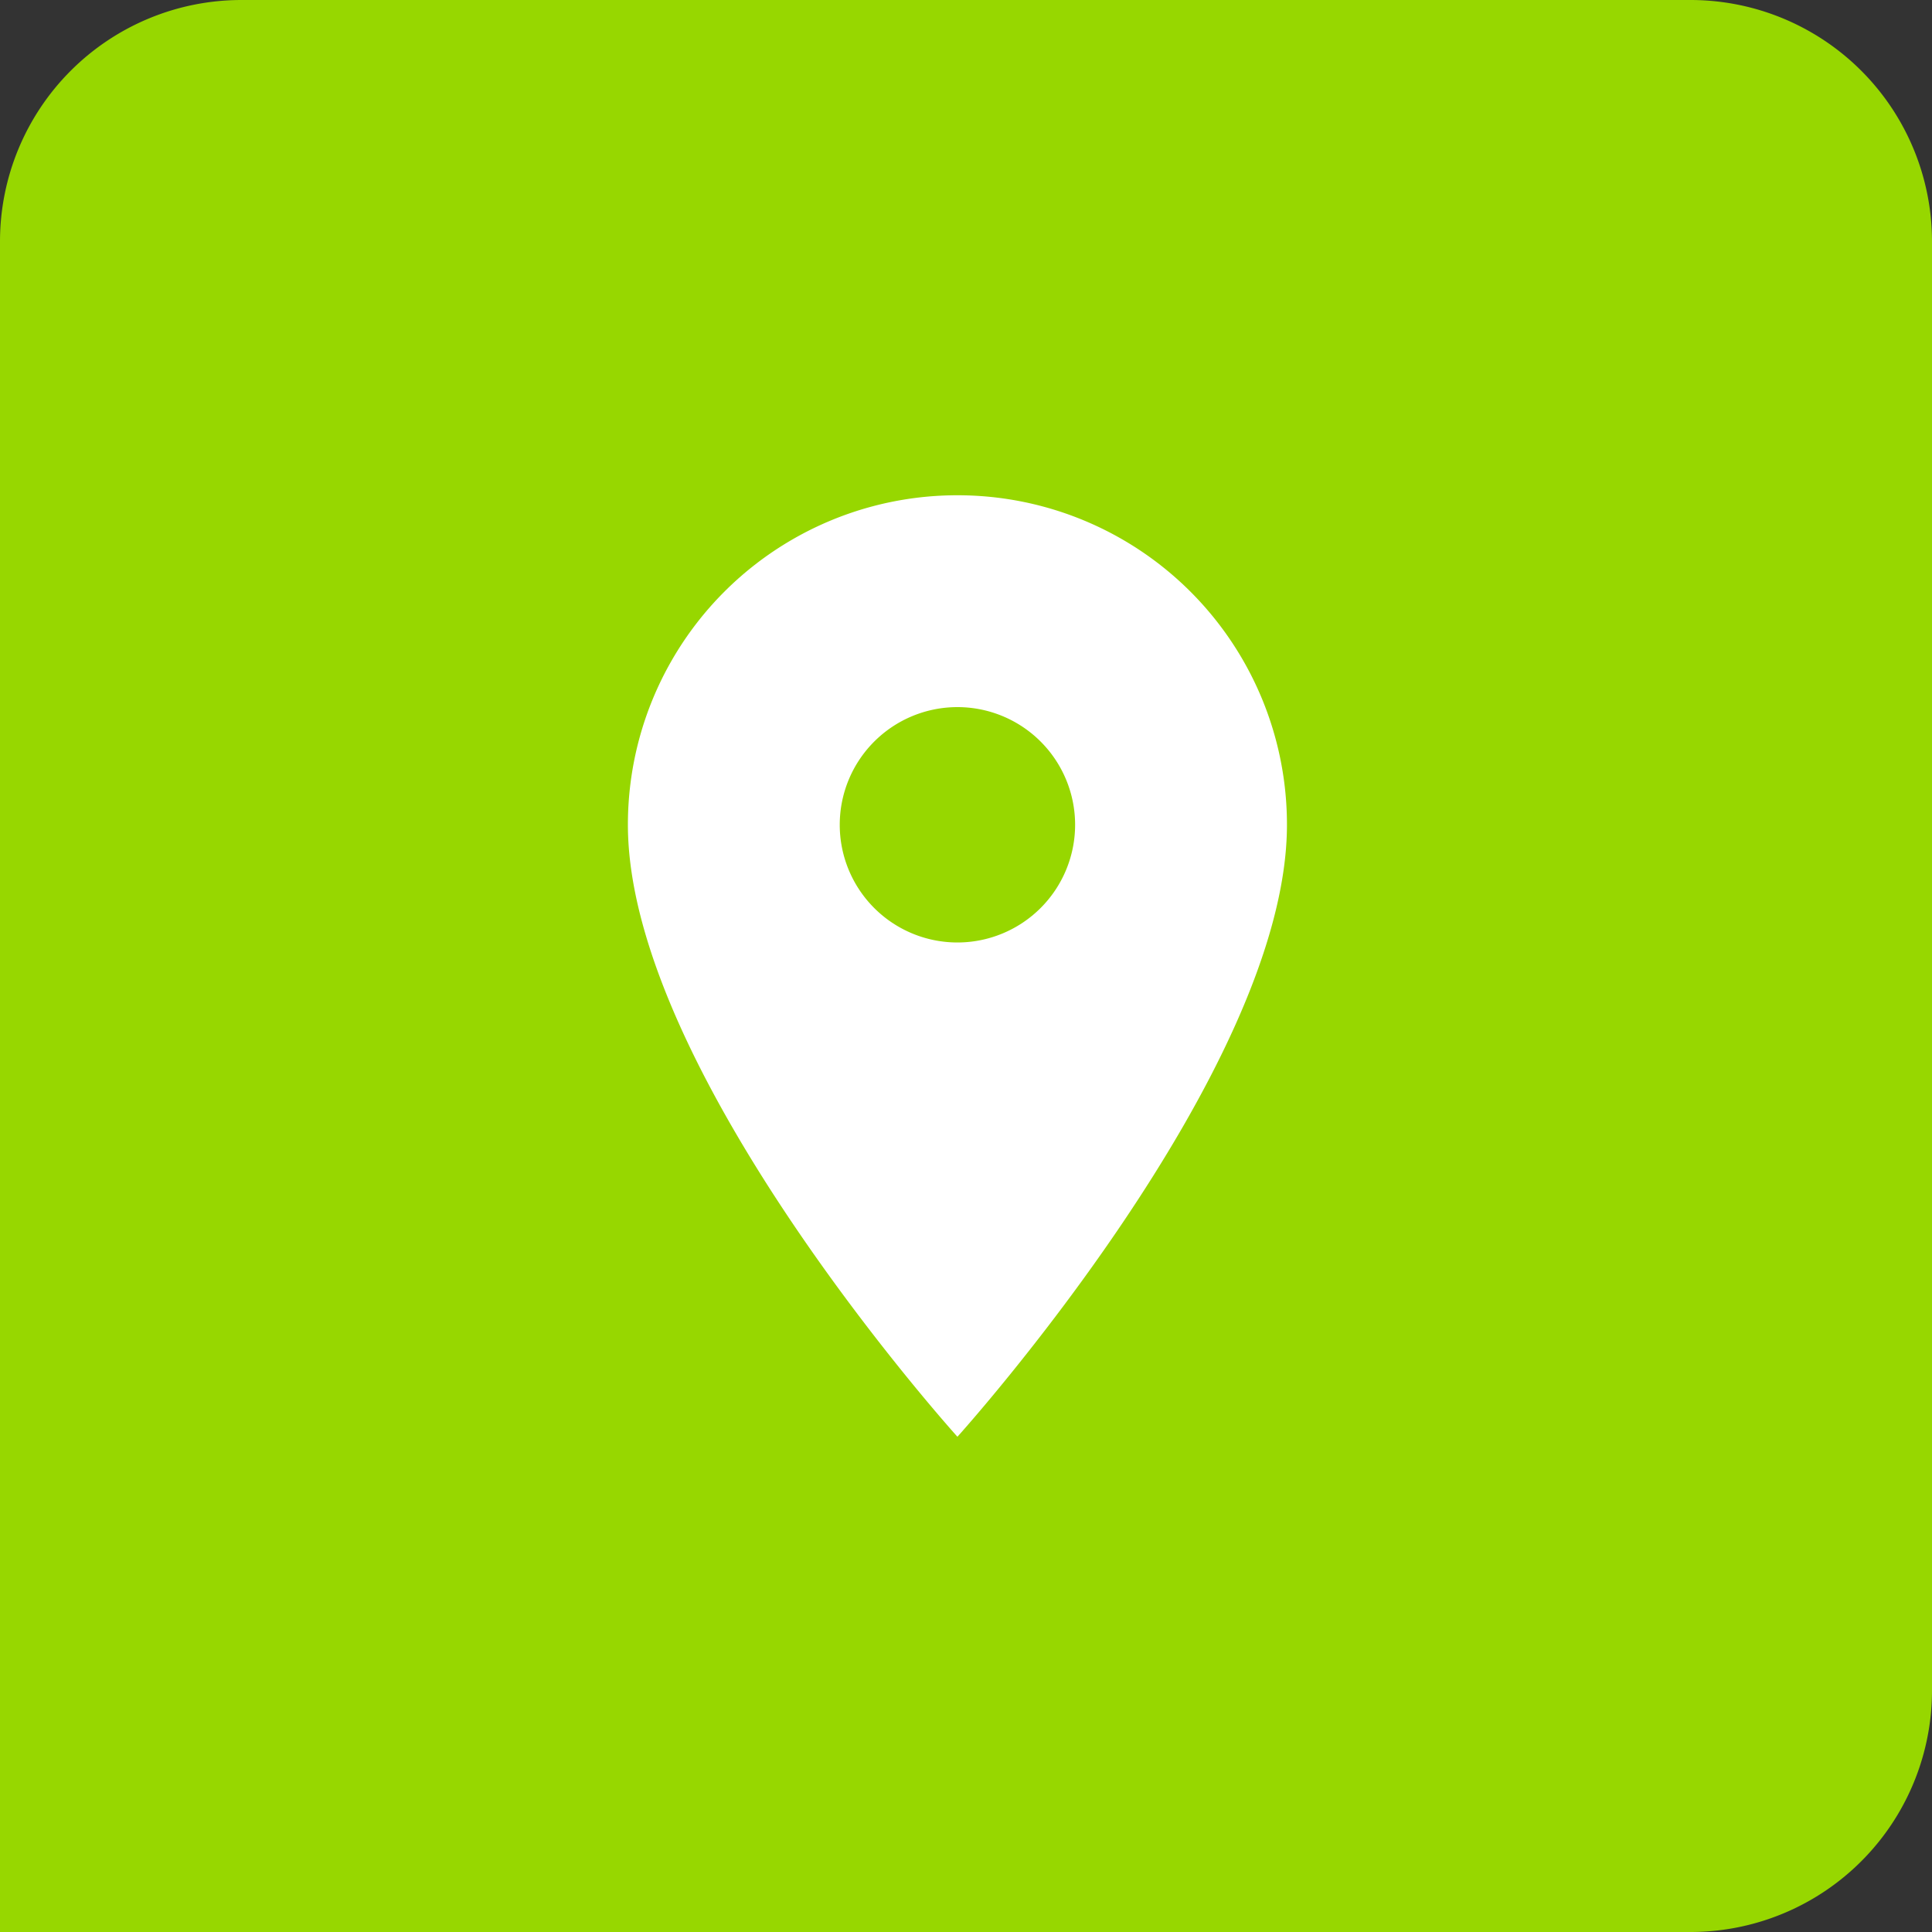
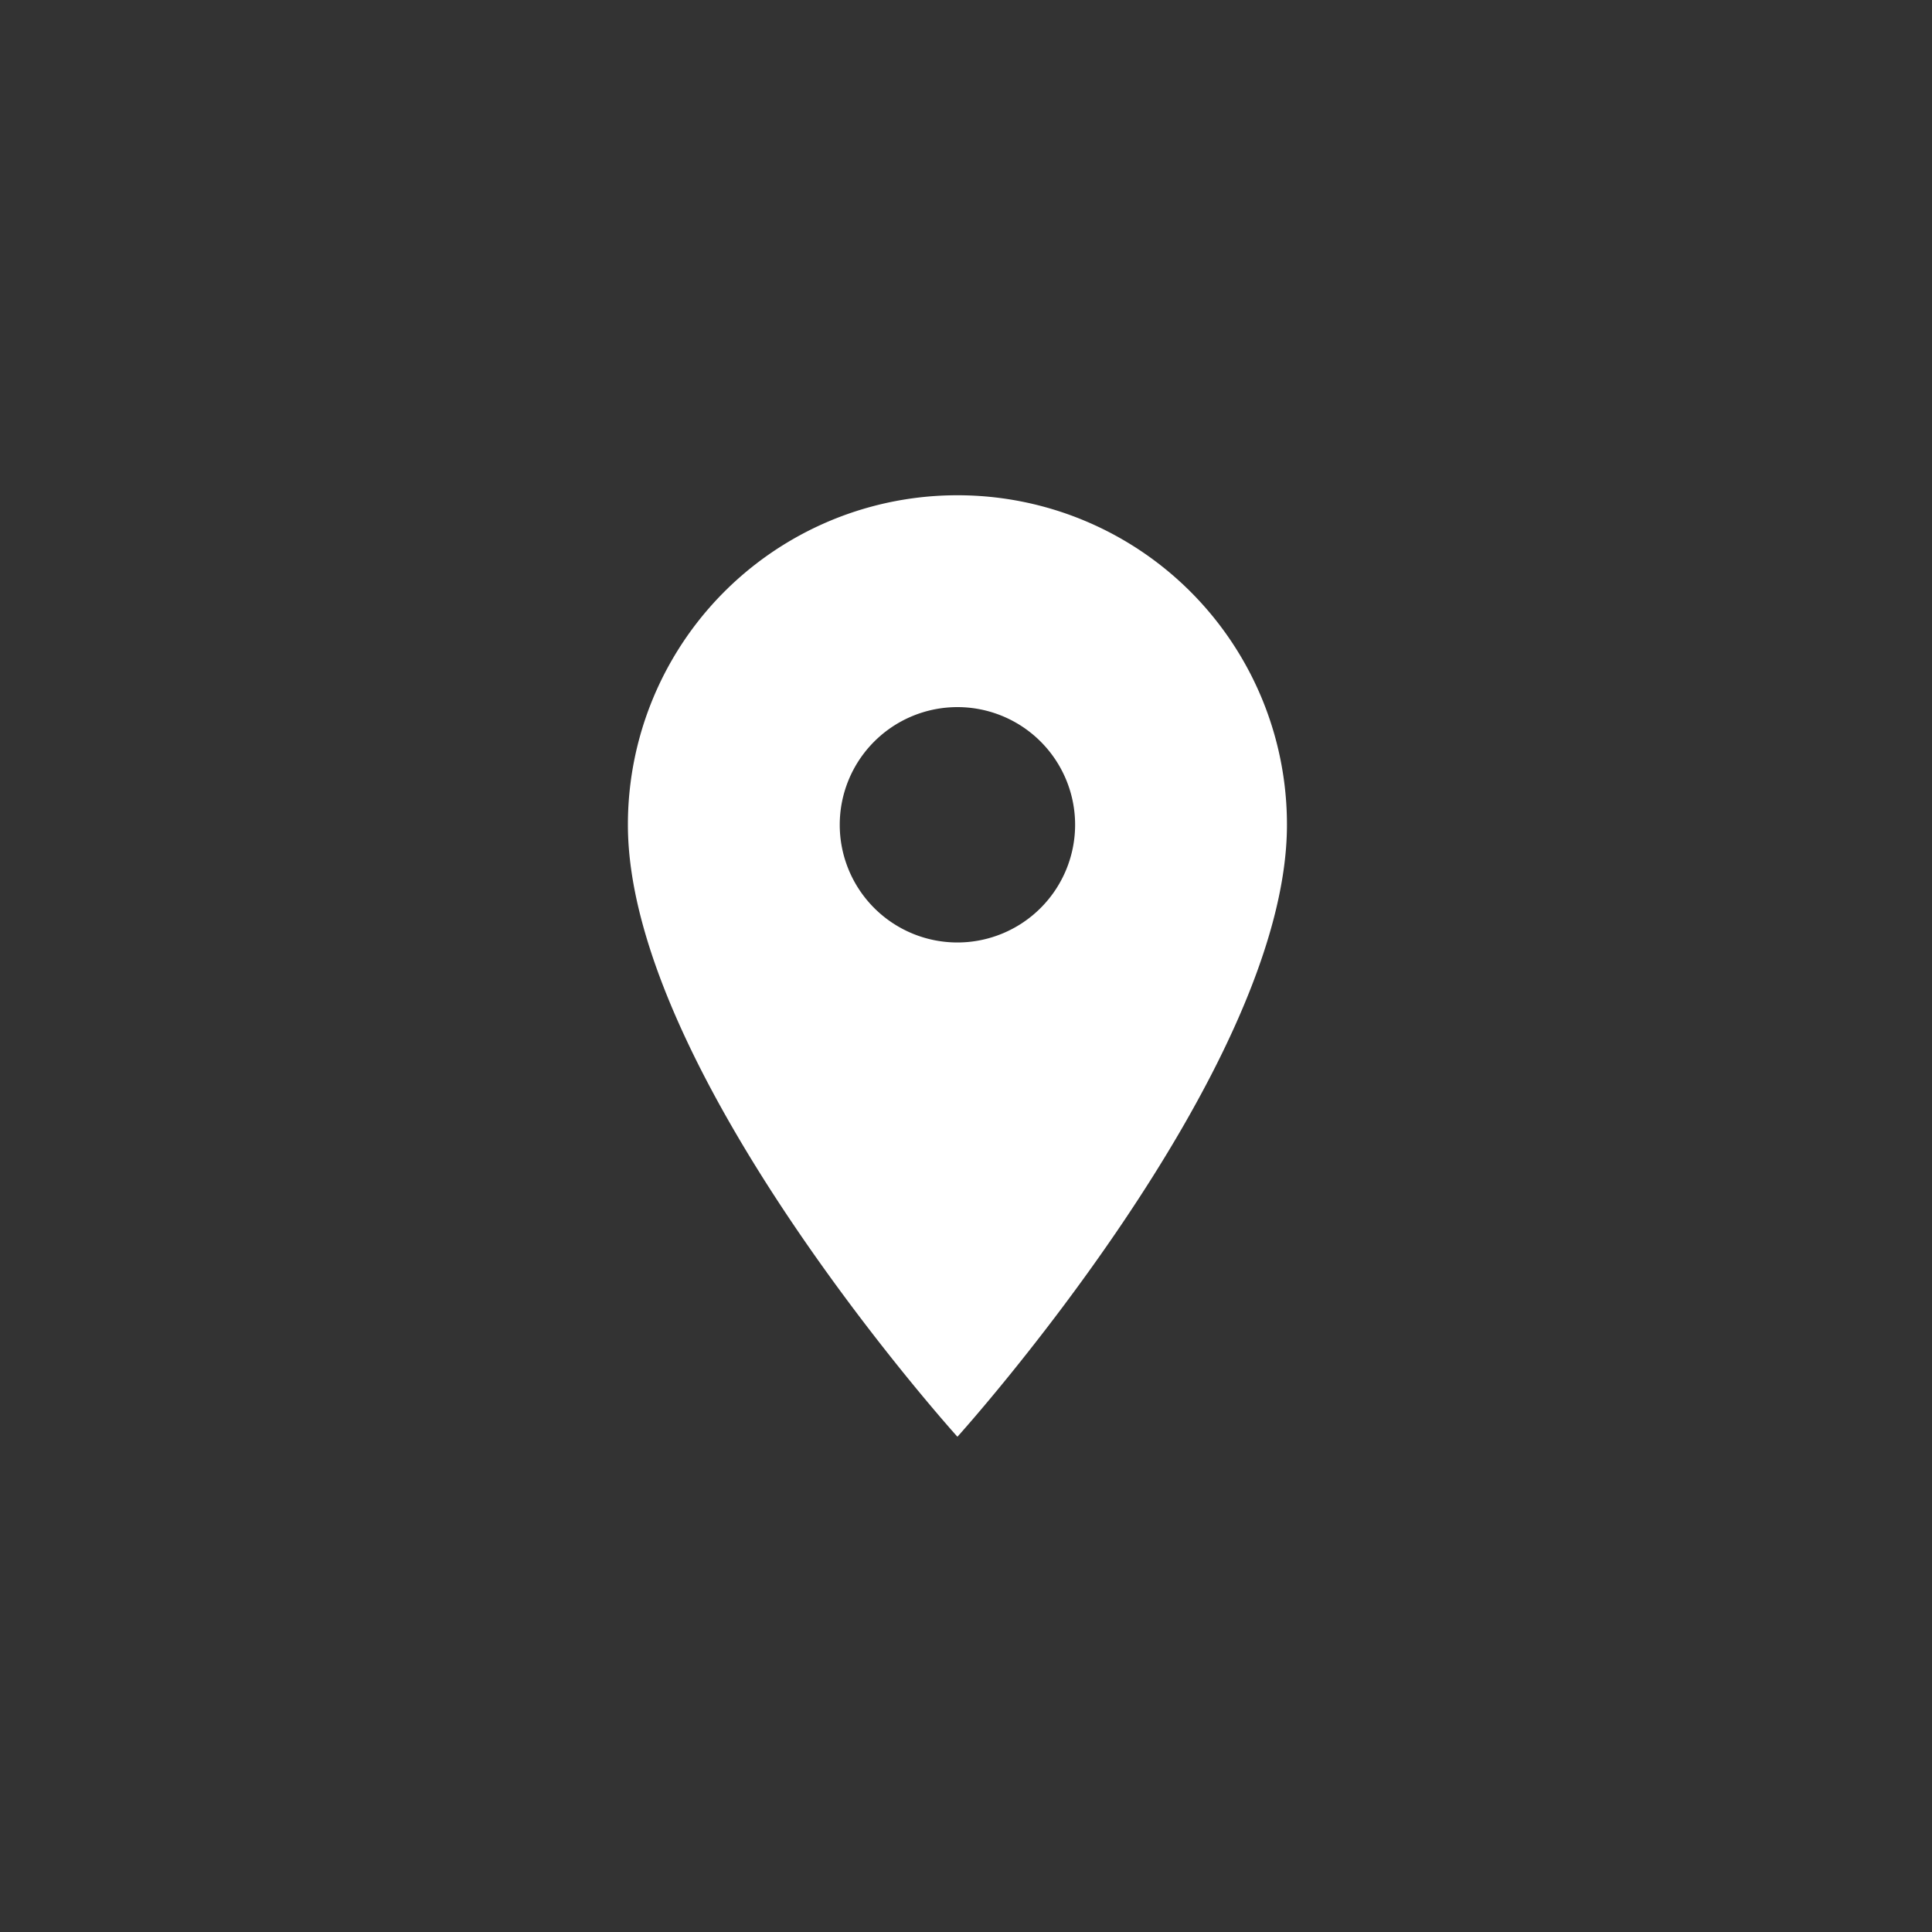
<svg xmlns="http://www.w3.org/2000/svg" width="80" height="80" viewBox="0 0 80 80">
  <rect x="0" y="0" width="80" height="80" fill="#333333" stroke="none" />
  <g id="Group_2308" data-name="Group 2308" transform="translate(-750.875 -2727.5)">
-     <path id="Rectangle_616" data-name="Rectangle 616" d="M10,0H70A10,10,0,0,1,80,10V70A10,10,0,0,1,70,80H0a0,0,0,0,1,0,0V10A10,10,0,0,1,10,0Z" transform="translate(750.875 2727.5)" fill="#97d700" />
-     <path id="Icon_material-location-on" data-name="Icon material-location-on" d="M21.145,3A13.635,13.635,0,0,0,7.5,16.645c0,10.233,13.645,25.34,13.645,25.34s13.645-15.106,13.645-25.34A13.635,13.635,0,0,0,21.145,3Zm0,18.518a4.873,4.873,0,1,1,4.873-4.873A4.875,4.875,0,0,1,21.145,21.518Z" transform="translate(769.375 2745.008)" fill="#fff" />
+     <path id="Icon_material-location-on" data-name="Icon material-location-on" d="M21.145,3A13.635,13.635,0,0,0,7.5,16.645c0,10.233,13.645,25.34,13.645,25.34s13.645-15.106,13.645-25.34A13.635,13.635,0,0,0,21.145,3Zm0,18.518a4.873,4.873,0,1,1,4.873-4.873A4.875,4.875,0,0,1,21.145,21.518" transform="translate(769.375 2745.008)" fill="#fff" />
  </g>
</svg>